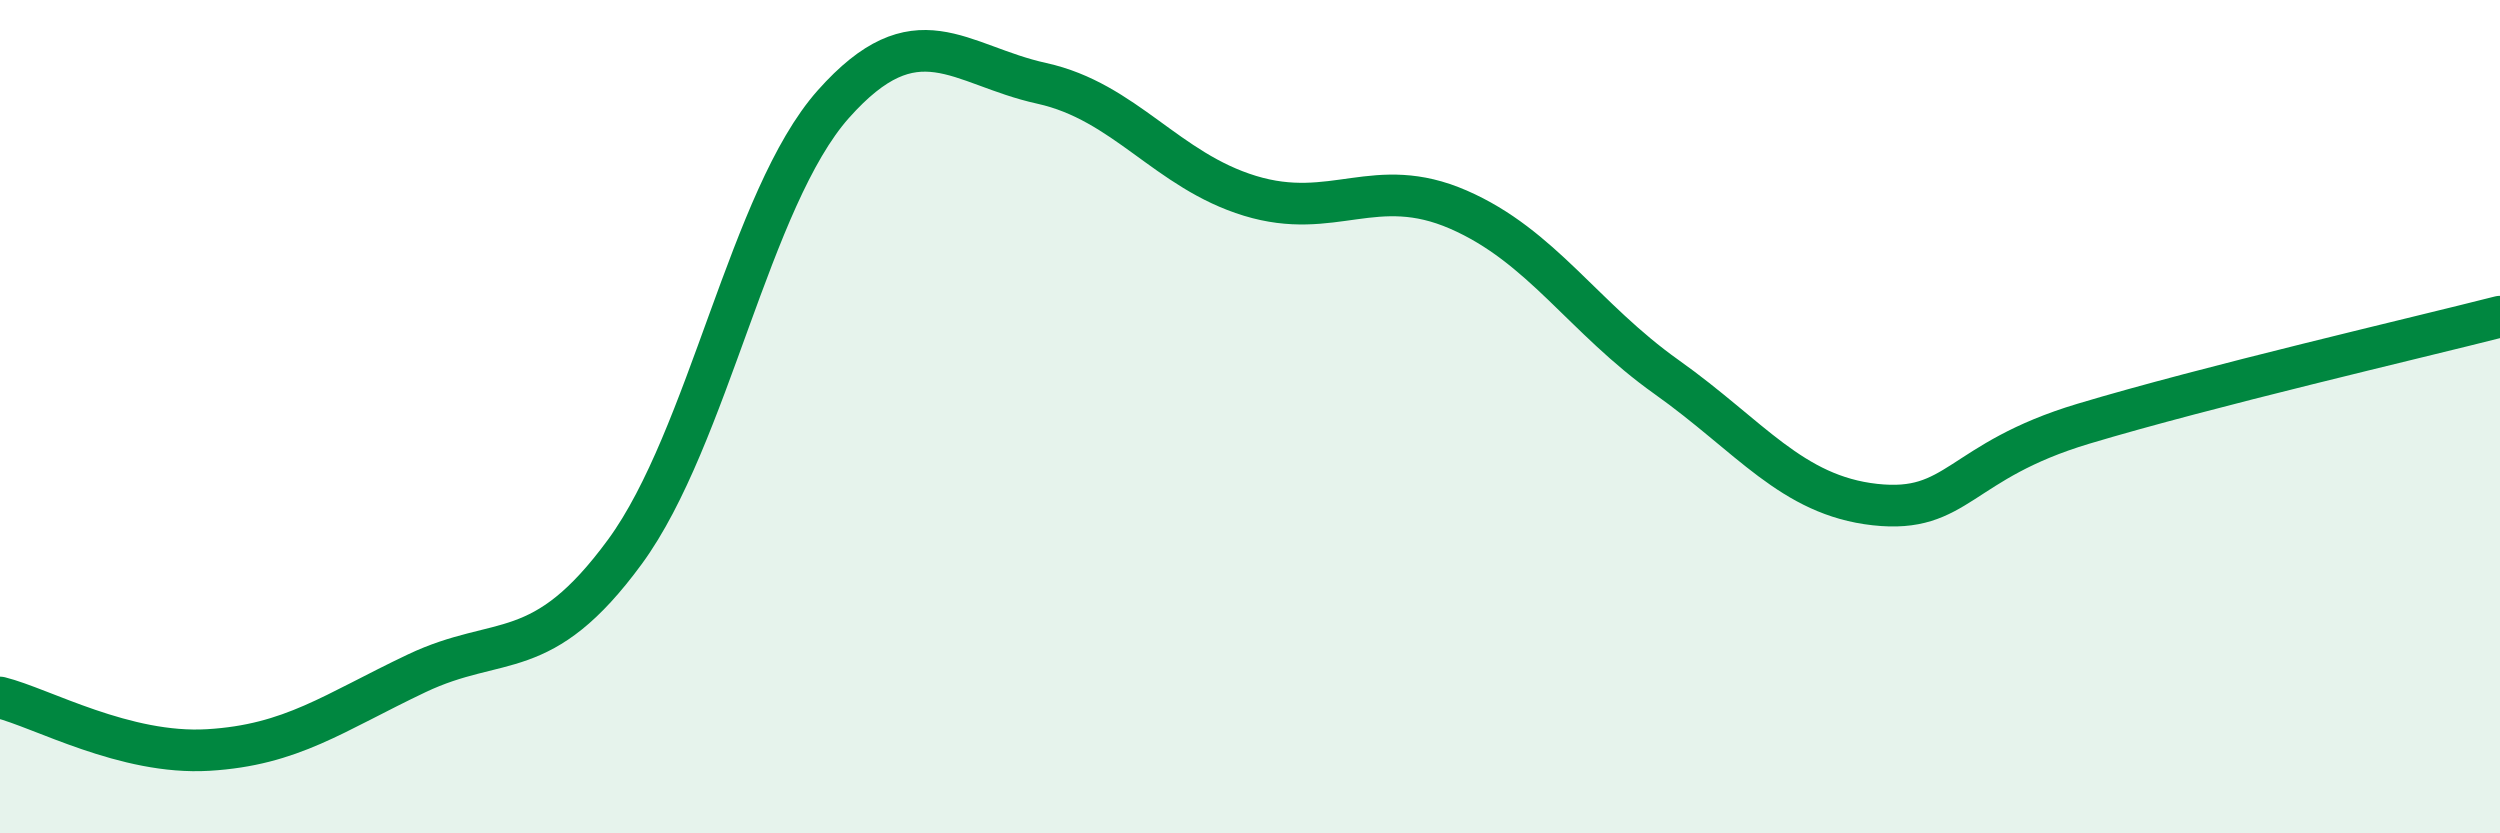
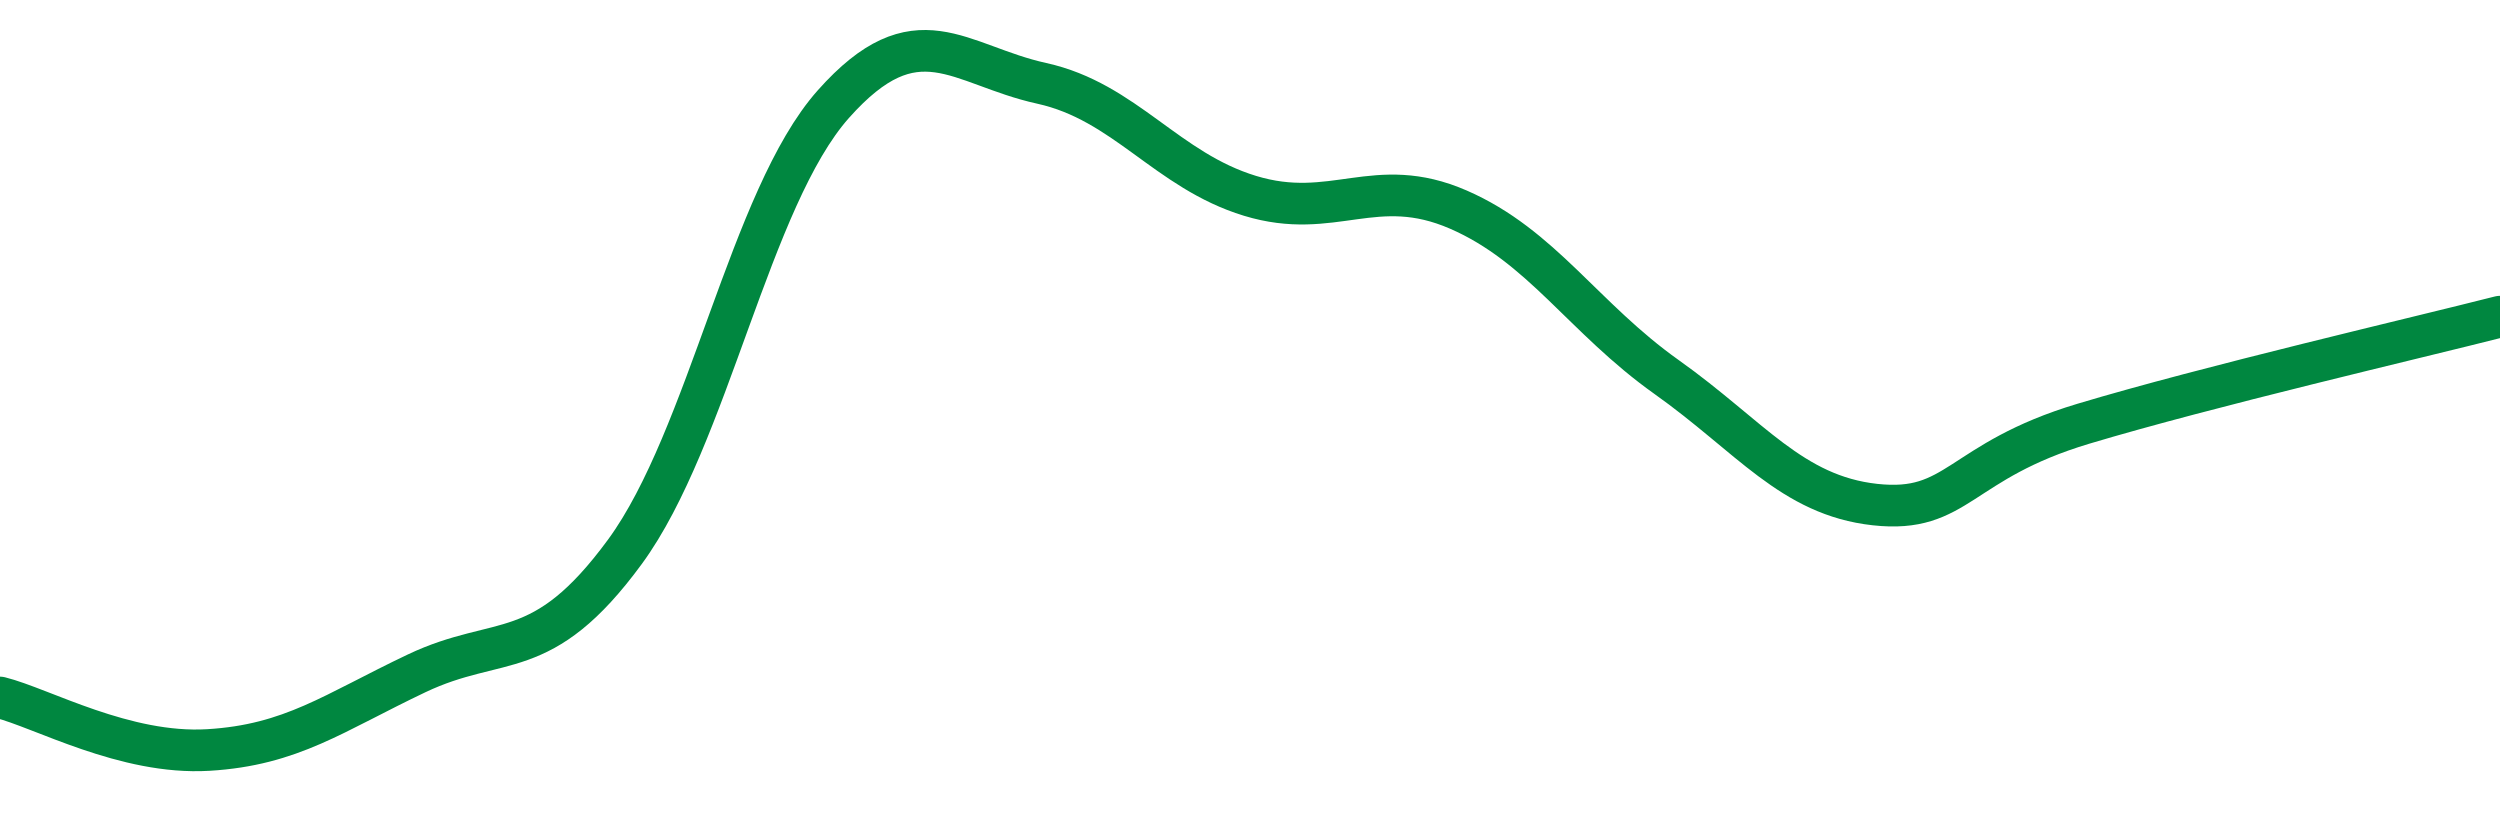
<svg xmlns="http://www.w3.org/2000/svg" width="60" height="20" viewBox="0 0 60 20">
-   <path d="M 0,16.74 C 1,16.99 3,18.12 5,18 C 7,17.88 8,17.11 10,16.16 C 12,15.21 13,15.97 15,13.24 C 17,10.51 18,4.75 20,2.5 C 22,0.25 23,1.56 25,2 C 27,2.44 28,4.09 30,4.7 C 32,5.31 33,4.16 35,5.03 C 37,5.9 38,7.63 40,9.05 C 42,10.47 43,11.89 45,12.11 C 47,12.33 47,11.07 50,10.17 C 53,9.27 58,8.11 60,7.6L60 20L0 20Z" fill="#008740" opacity="0.1" stroke-linecap="round" stroke-linejoin="round" />
  <path d="M 0,16.74 C 1,16.99 3,18.12 5,18 C 7,17.88 8,17.11 10,16.16 C 12,15.21 13,15.97 15,13.24 C 17,10.51 18,4.75 20,2.5 C 22,0.25 23,1.56 25,2 C 27,2.44 28,4.09 30,4.7 C 32,5.31 33,4.16 35,5.03 C 37,5.9 38,7.63 40,9.05 C 42,10.47 43,11.89 45,12.11 C 47,12.33 47,11.07 50,10.17 C 53,9.27 58,8.11 60,7.6" stroke="#008740" stroke-width="1" fill="none" stroke-linecap="round" stroke-linejoin="round" />
</svg>